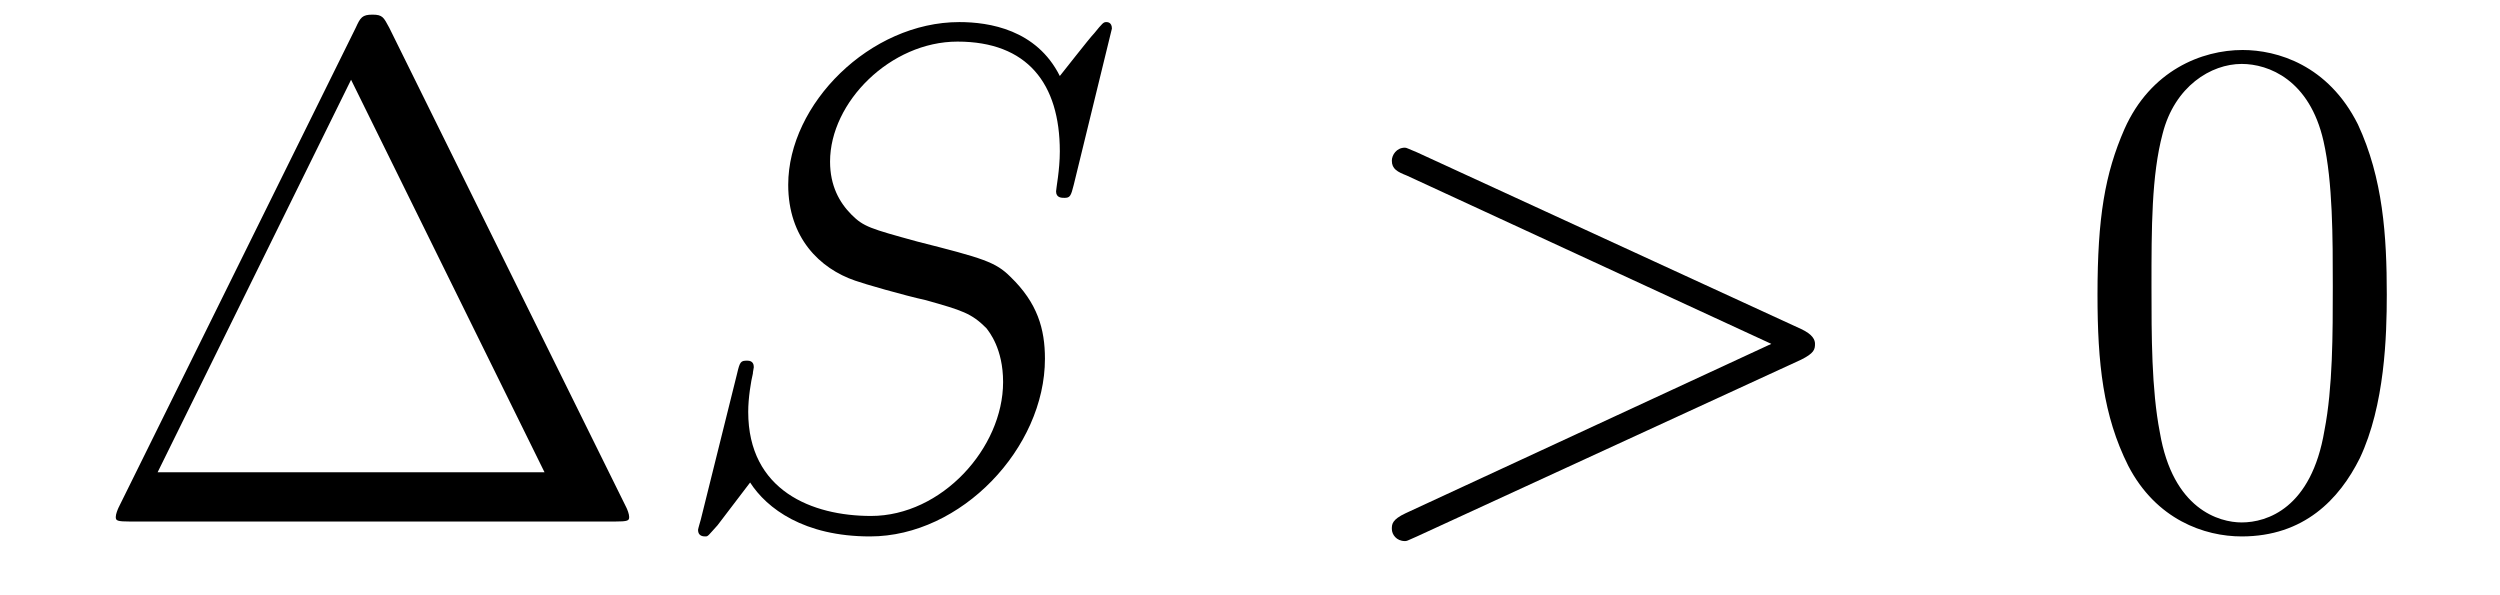
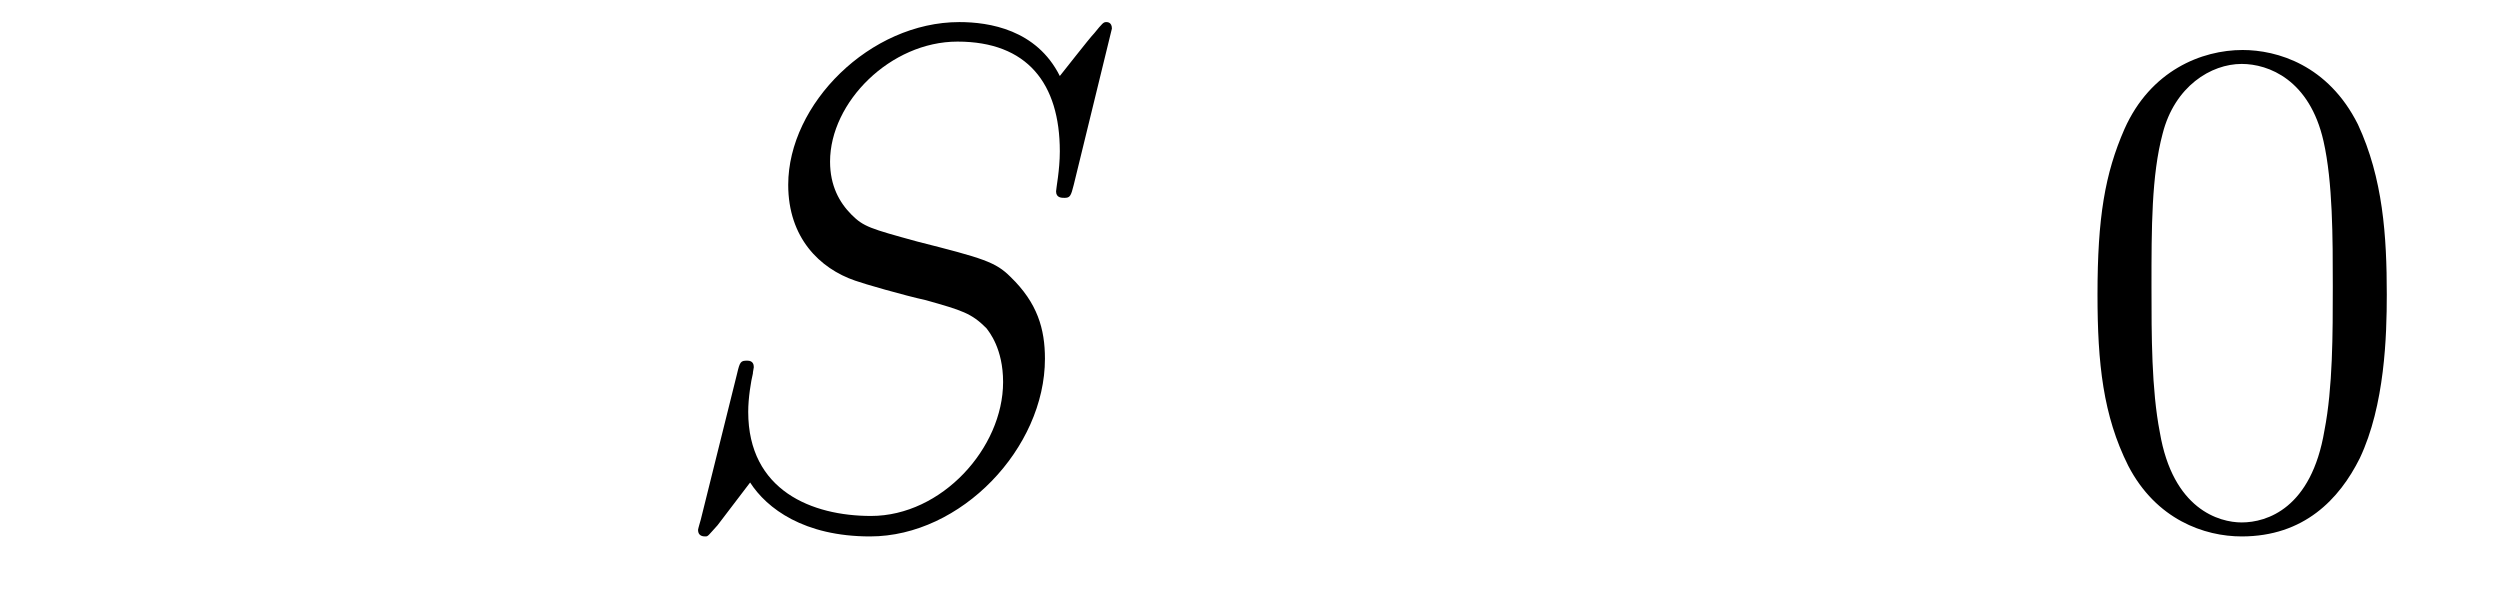
<svg xmlns="http://www.w3.org/2000/svg" height="10pt" version="1.1" viewBox="0 -10 42 10" width="42pt">
  <g id="page1">
    <g transform="matrix(1 0 0 1 -127 653)">
-       <path d="M133.539 -662.535C133.445 -662.707 133.43 -662.754 133.258 -662.754C133.086 -662.754 133.055 -662.707 132.977 -662.535L128.992 -654.473C128.977 -654.441 128.945 -654.363 128.945 -654.316C128.945 -654.254 128.961 -654.238 129.195 -654.238H137.32C137.555 -654.238 137.57 -654.254 137.57 -654.316C137.57 -654.363 137.539 -654.441 137.523 -654.473L133.539 -662.535ZM132.898 -661.66L136.148 -655.066H129.648L132.898 -661.66ZM138.117 -654.238" fill-rule="evenodd" />
      <path d="M145.68 -662.52C145.68 -662.629 145.602 -662.629 145.586 -662.629C145.539 -662.629 145.523 -662.613 145.383 -662.441C145.305 -662.363 144.82 -661.738 144.805 -661.723C144.414 -662.504 143.617 -662.629 143.117 -662.629C141.617 -662.629 140.242 -661.254 140.242 -659.895C140.242 -659.004 140.773 -658.488 141.367 -658.285C141.492 -658.238 142.195 -658.035 142.555 -657.957C143.164 -657.785 143.32 -657.738 143.57 -657.488C143.617 -657.426 143.852 -657.144 143.852 -656.582C143.852 -655.473 142.82 -654.332 141.633 -654.332C140.648 -654.332 139.57 -654.754 139.57 -656.082C139.57 -656.316 139.617 -656.598 139.648 -656.723C139.648 -656.754 139.664 -656.816 139.664 -656.832C139.664 -656.879 139.648 -656.941 139.555 -656.941C139.445 -656.941 139.43 -656.926 139.383 -656.723L138.773 -654.27C138.773 -654.27 138.727 -654.113 138.727 -654.098C138.727 -653.988 138.82 -653.988 138.852 -653.988C138.898 -653.988 138.898 -654.004 139.055 -654.176L139.602 -654.894C139.883 -654.457 140.508 -653.988 141.617 -653.988C143.148 -653.988 144.555 -655.473 144.555 -656.973C144.555 -657.473 144.43 -657.91 143.977 -658.348C143.727 -658.598 143.523 -658.66 142.414 -658.941C141.617 -659.16 141.508 -659.191 141.305 -659.394C141.102 -659.598 140.945 -659.879 140.945 -660.285C140.945 -661.285 141.961 -662.301 143.086 -662.301C144.258 -662.301 144.805 -661.598 144.805 -660.457C144.805 -660.144 144.742 -659.832 144.742 -659.785C144.742 -659.676 144.836 -659.676 144.883 -659.676C144.977 -659.676 144.992 -659.707 145.039 -659.895L145.68 -662.52ZM145.316 -654.238" fill-rule="evenodd" />
-       <path d="M157.258 -656.957C157.477 -657.066 157.492 -657.129 157.492 -657.223C157.492 -657.285 157.461 -657.379 157.258 -657.473L150.805 -660.441C150.648 -660.504 150.633 -660.519 150.602 -660.519C150.461 -660.519 150.383 -660.395 150.383 -660.301C150.383 -660.16 150.477 -660.113 150.633 -660.051L156.758 -657.223L150.617 -654.379C150.383 -654.27 150.383 -654.191 150.383 -654.113C150.383 -654.02 150.461 -653.91 150.602 -653.91C150.633 -653.91 150.633 -653.91 150.805 -653.988L157.258 -656.957ZM158.516 -654.238" fill-rule="evenodd" />
      <path d="M167.098 -658.051C167.098 -659.035 167.035 -660.004 166.613 -660.91C166.113 -661.91 165.254 -662.16 164.676 -662.16C163.988 -662.16 163.129 -661.816 162.691 -660.832C162.363 -660.082 162.238 -659.348 162.238 -658.051C162.238 -656.895 162.332 -656.019 162.754 -655.176C163.223 -654.27 164.035 -653.988 164.66 -653.988C165.707 -653.988 166.301 -654.613 166.644 -655.301C167.066 -656.191 167.098 -657.363 167.098 -658.051ZM164.66 -654.223C164.285 -654.223 163.504 -654.441 163.285 -655.738C163.145 -656.457 163.145 -657.363 163.145 -658.191C163.145 -659.176 163.145 -660.051 163.332 -660.754C163.535 -661.551 164.145 -661.926 164.66 -661.926C165.113 -661.926 165.801 -661.66 166.035 -660.629C166.191 -659.941 166.191 -659.004 166.191 -658.191C166.191 -657.395 166.191 -656.488 166.051 -655.77C165.832 -654.457 165.082 -654.223 164.66 -654.223ZM167.633 -654.238" fill-rule="evenodd" />
    </g>
  </g>
</svg>